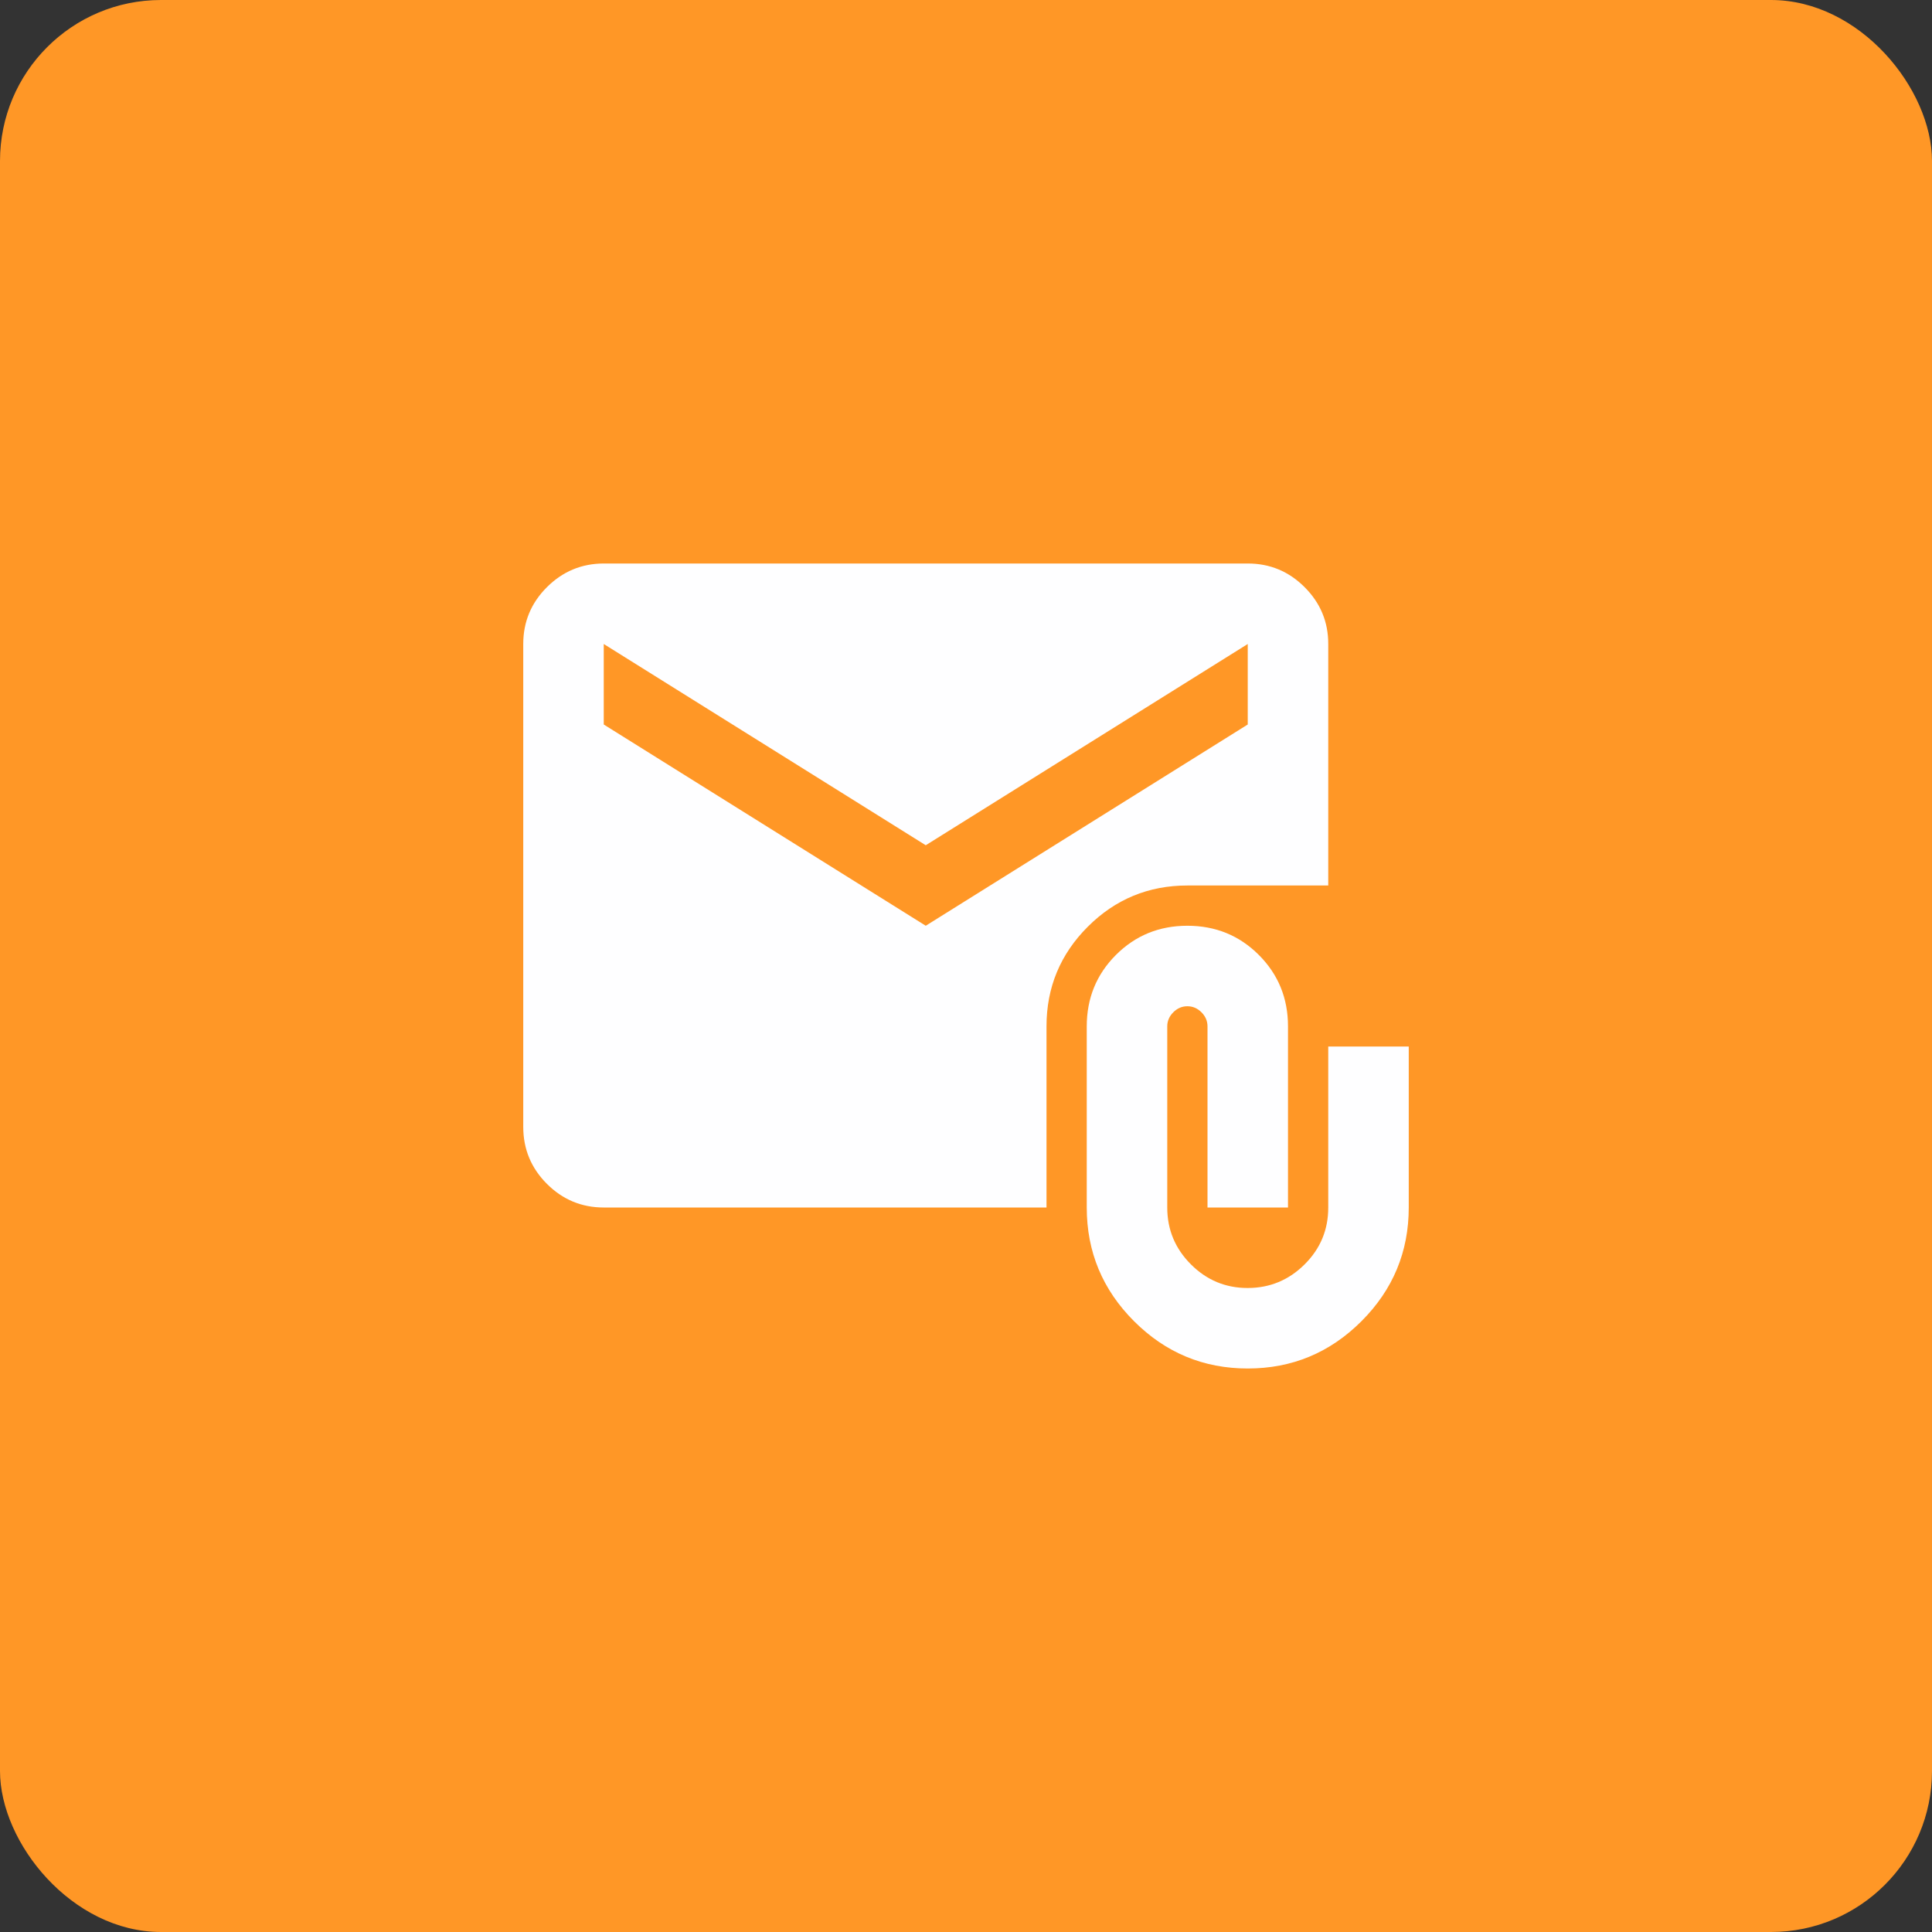
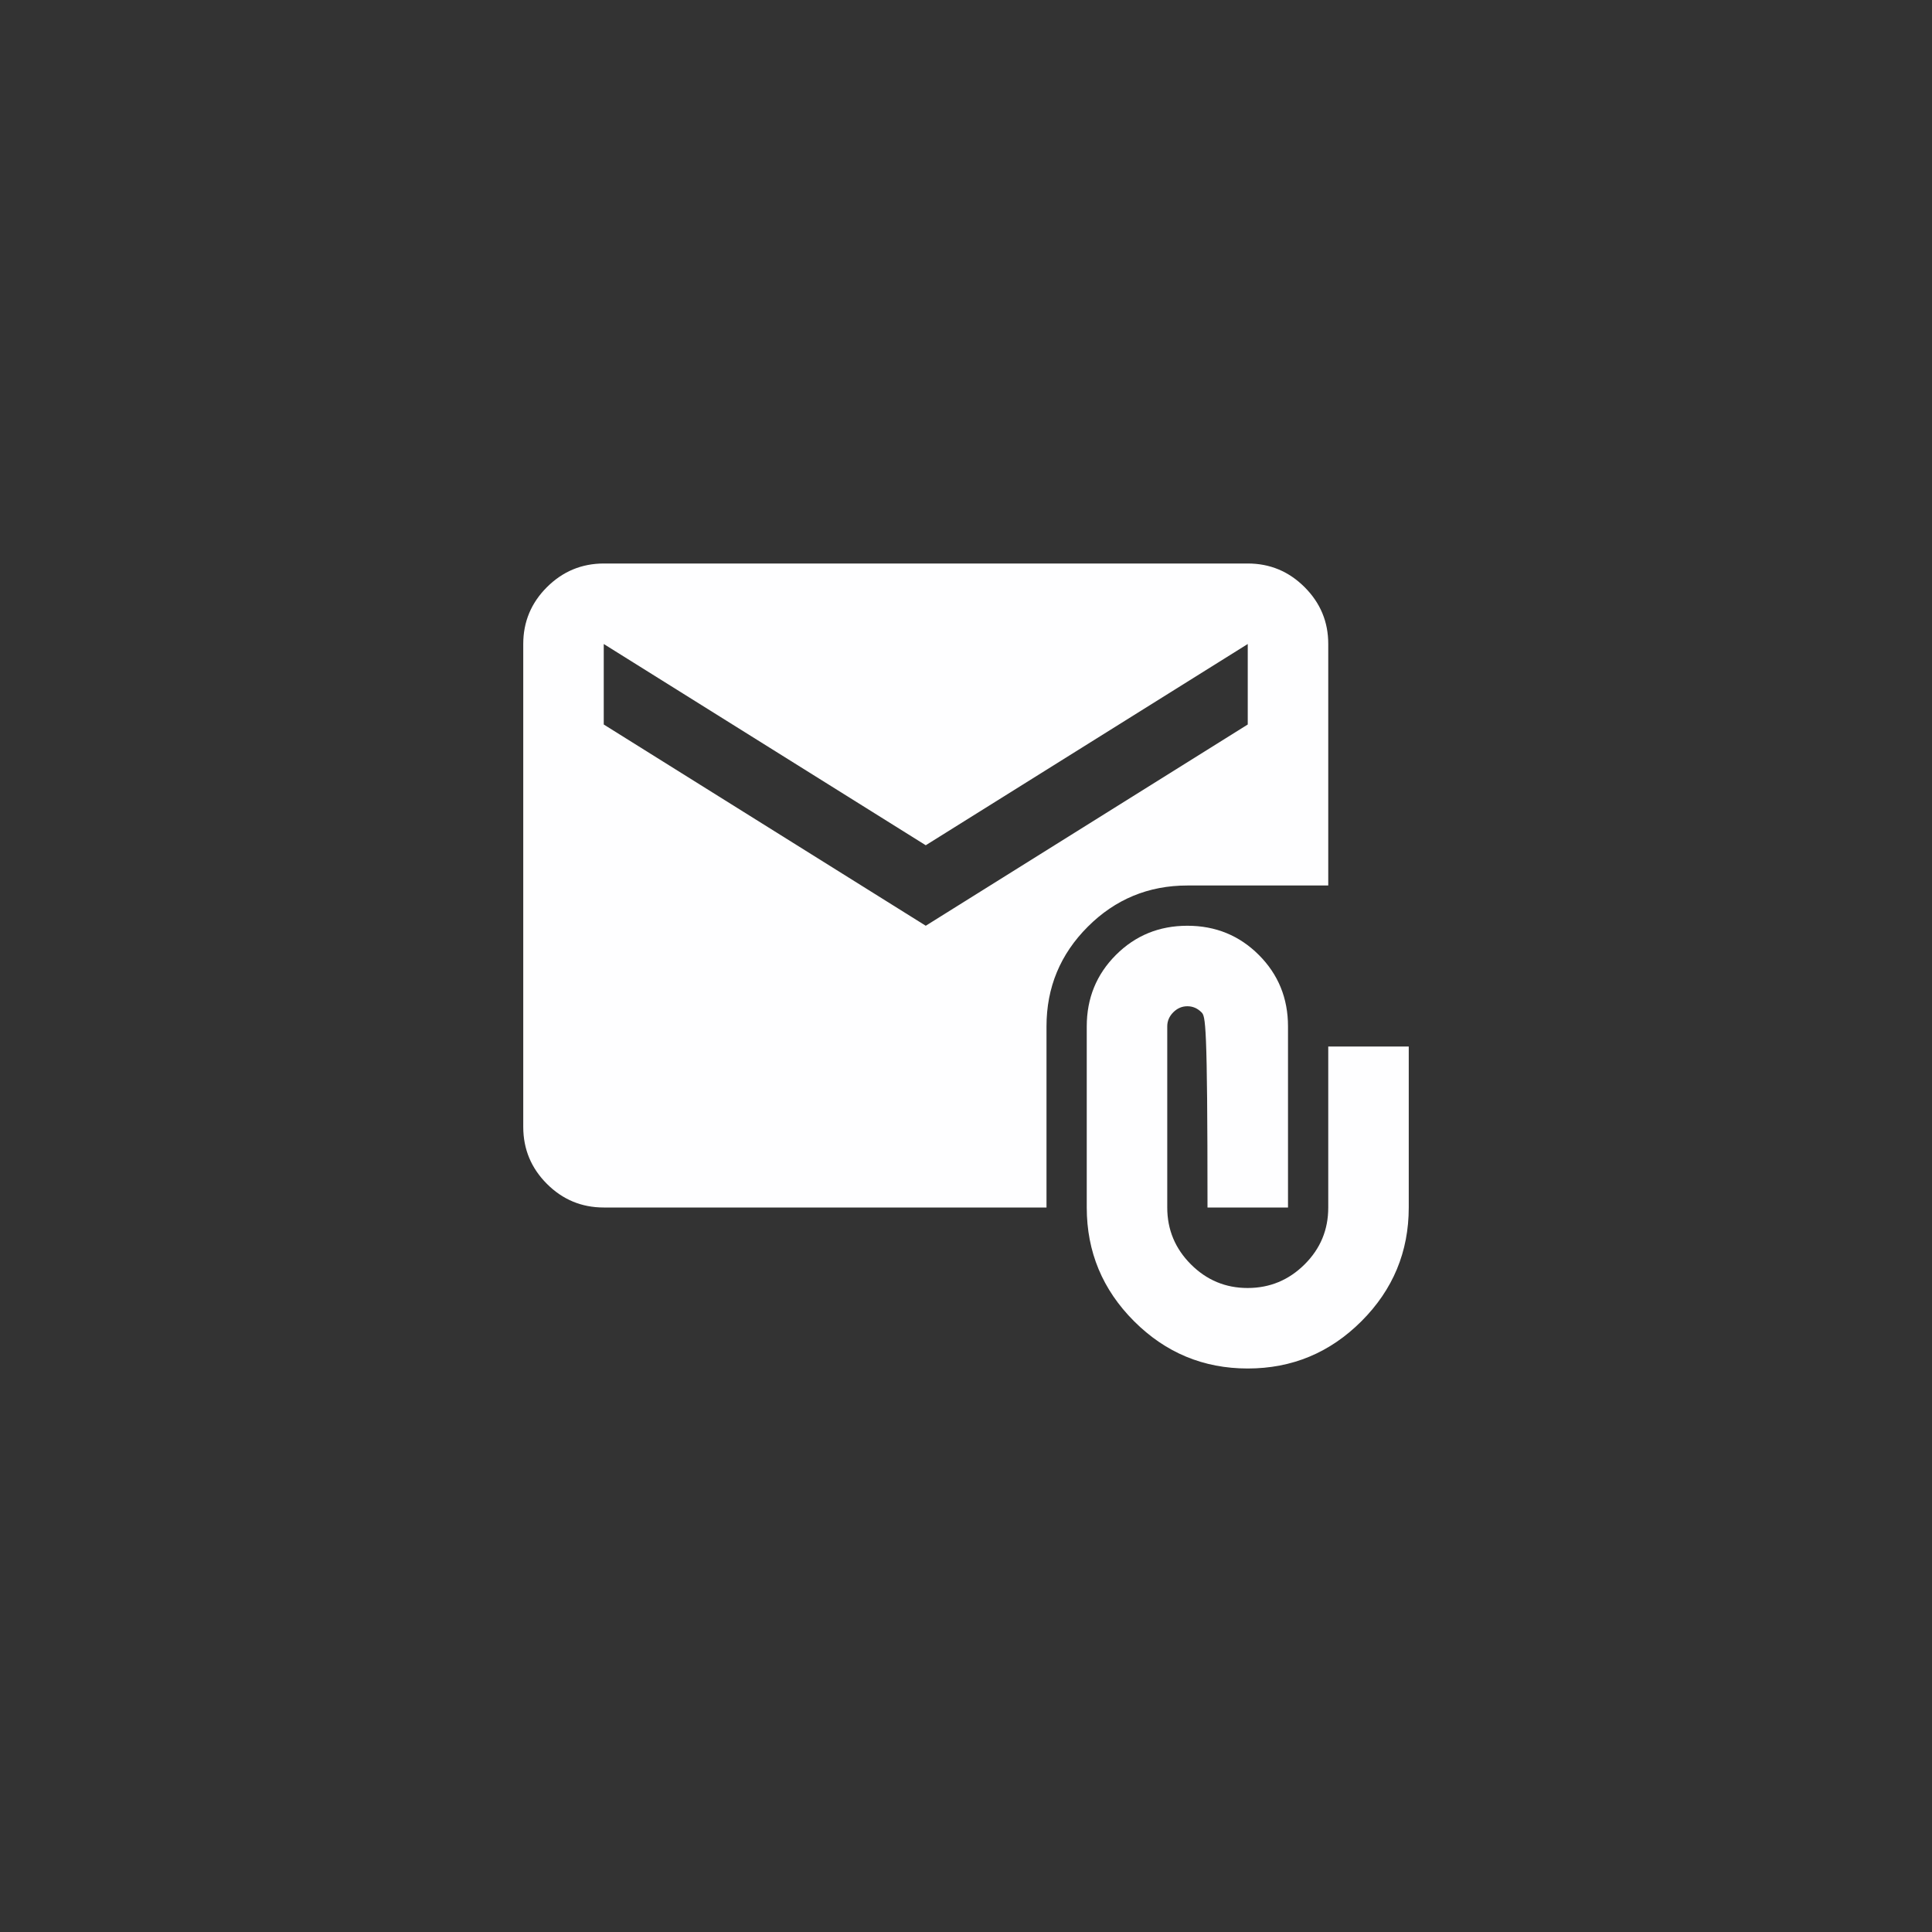
<svg xmlns="http://www.w3.org/2000/svg" width="48" height="48" viewBox="0 0 48 48" fill="none">
  <rect x="0" y="0" width="48" height="48" fill="#333333" stroke="none" />
-   <rect width="48" height="48" rx="4" fill="#FF9726" />
-   <path d="M31 34C29.9 34 28.958 33.608 28.175 32.825C27.392 32.042 27 31.1 27 30V25.5C27 24.8 27.242 24.208 27.725 23.725C28.208 23.242 28.8 23 29.5 23C30.2 23 30.792 23.242 31.275 23.725C31.758 24.208 32 24.8 32 25.5V30H30V25.5C30 25.367 29.95 25.25 29.85 25.15C29.75 25.05 29.633 25 29.5 25C29.367 25 29.25 25.05 29.15 25.15C29.05 25.25 29 25.367 29 25.5V30C29 30.55 29.196 31.021 29.588 31.413C29.98 31.805 30.451 32.001 31 32C31.549 31.999 32.02 31.804 32.413 31.413C32.806 31.022 33.001 30.551 33 30V26H35V30C35 31.1 34.608 32.042 33.825 32.825C33.042 33.608 32.1 34 31 34ZM15 30C14.45 30 13.979 29.804 13.588 29.413C13.197 29.022 13.001 28.551 13 28V16C13 15.45 13.196 14.979 13.588 14.588C13.98 14.197 14.451 14.001 15 14H31C31.55 14 32.021 14.196 32.413 14.588C32.805 14.98 33.001 15.451 33 16V22H29.5C28.533 22 27.708 22.342 27.025 23.025C26.342 23.708 26 24.533 26 25.5V30H15ZM23 23L31 18V16L23 21L15 16V18L23 23Z" fill="#FEFEFF" />
+   <path d="M31 34C29.9 34 28.958 33.608 28.175 32.825C27.392 32.042 27 31.1 27 30V25.5C27 24.8 27.242 24.208 27.725 23.725C28.208 23.242 28.8 23 29.5 23C30.2 23 30.792 23.242 31.275 23.725C31.758 24.208 32 24.8 32 25.5V30H30C30 25.367 29.95 25.25 29.85 25.15C29.75 25.05 29.633 25 29.5 25C29.367 25 29.25 25.05 29.15 25.15C29.05 25.25 29 25.367 29 25.5V30C29 30.55 29.196 31.021 29.588 31.413C29.98 31.805 30.451 32.001 31 32C31.549 31.999 32.02 31.804 32.413 31.413C32.806 31.022 33.001 30.551 33 30V26H35V30C35 31.1 34.608 32.042 33.825 32.825C33.042 33.608 32.1 34 31 34ZM15 30C14.45 30 13.979 29.804 13.588 29.413C13.197 29.022 13.001 28.551 13 28V16C13 15.45 13.196 14.979 13.588 14.588C13.98 14.197 14.451 14.001 15 14H31C31.55 14 32.021 14.196 32.413 14.588C32.805 14.98 33.001 15.451 33 16V22H29.5C28.533 22 27.708 22.342 27.025 23.025C26.342 23.708 26 24.533 26 25.5V30H15ZM23 23L31 18V16L23 21L15 16V18L23 23Z" fill="#FEFEFF" />
</svg>